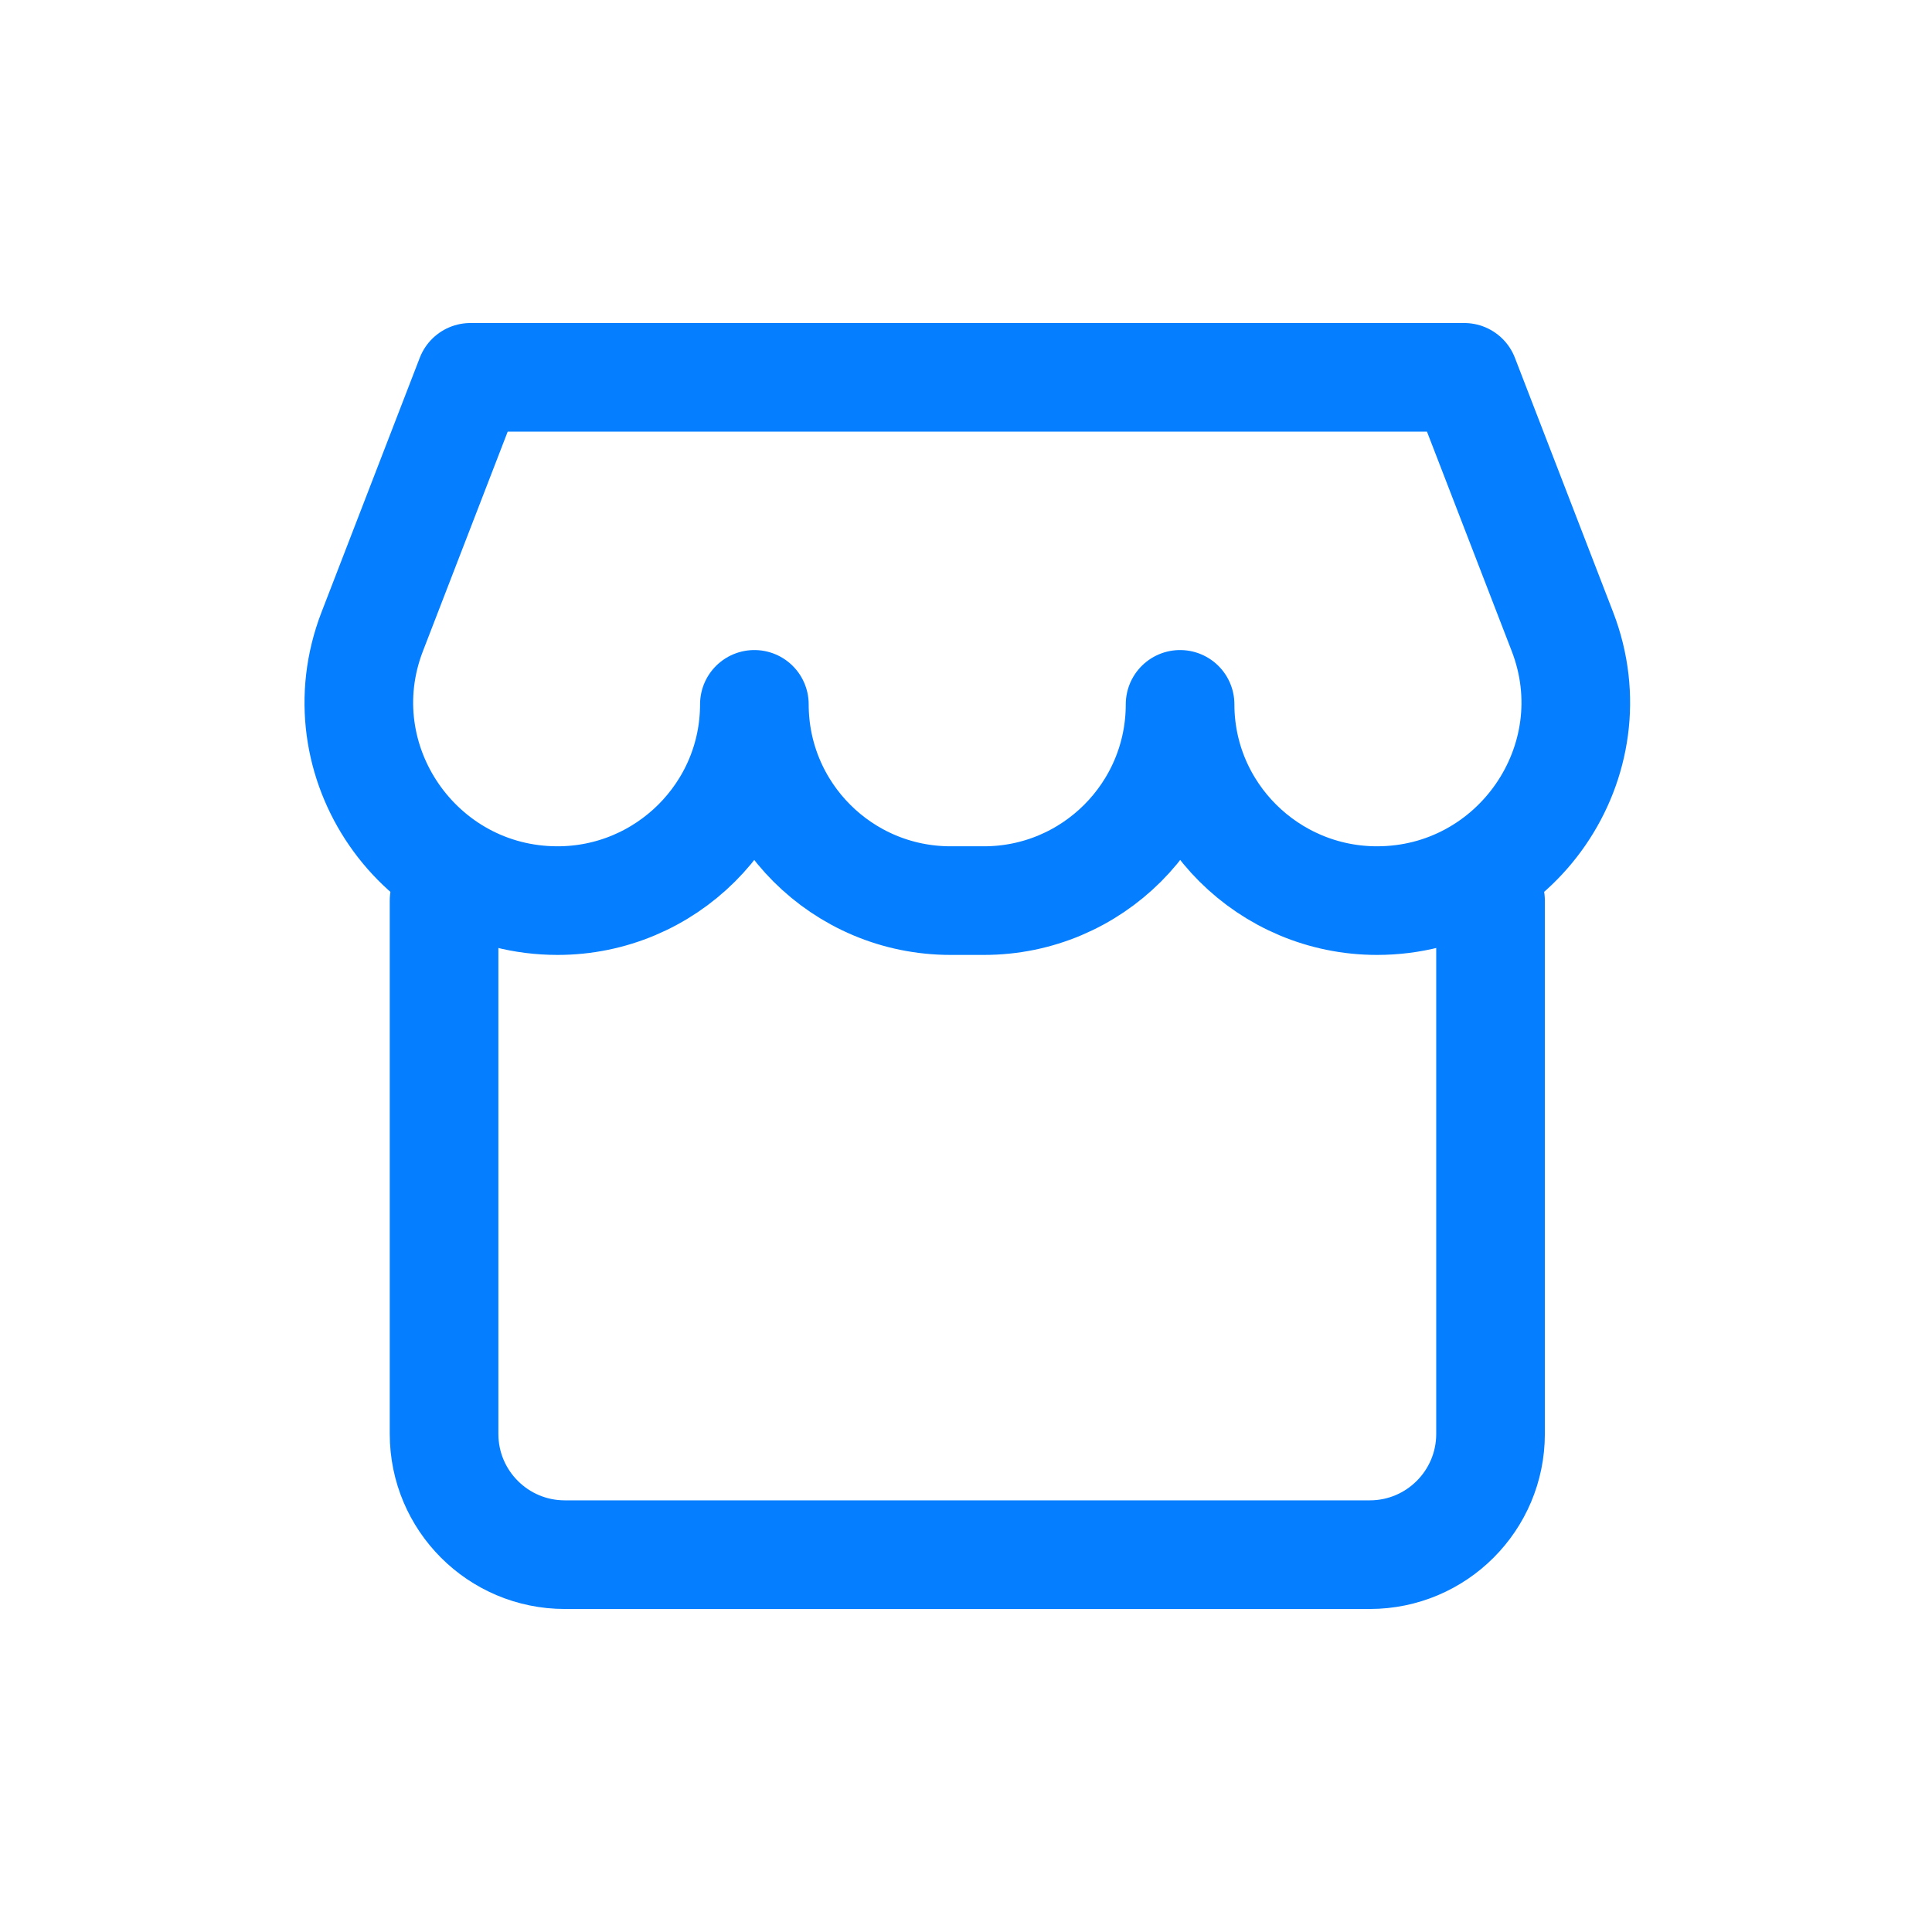
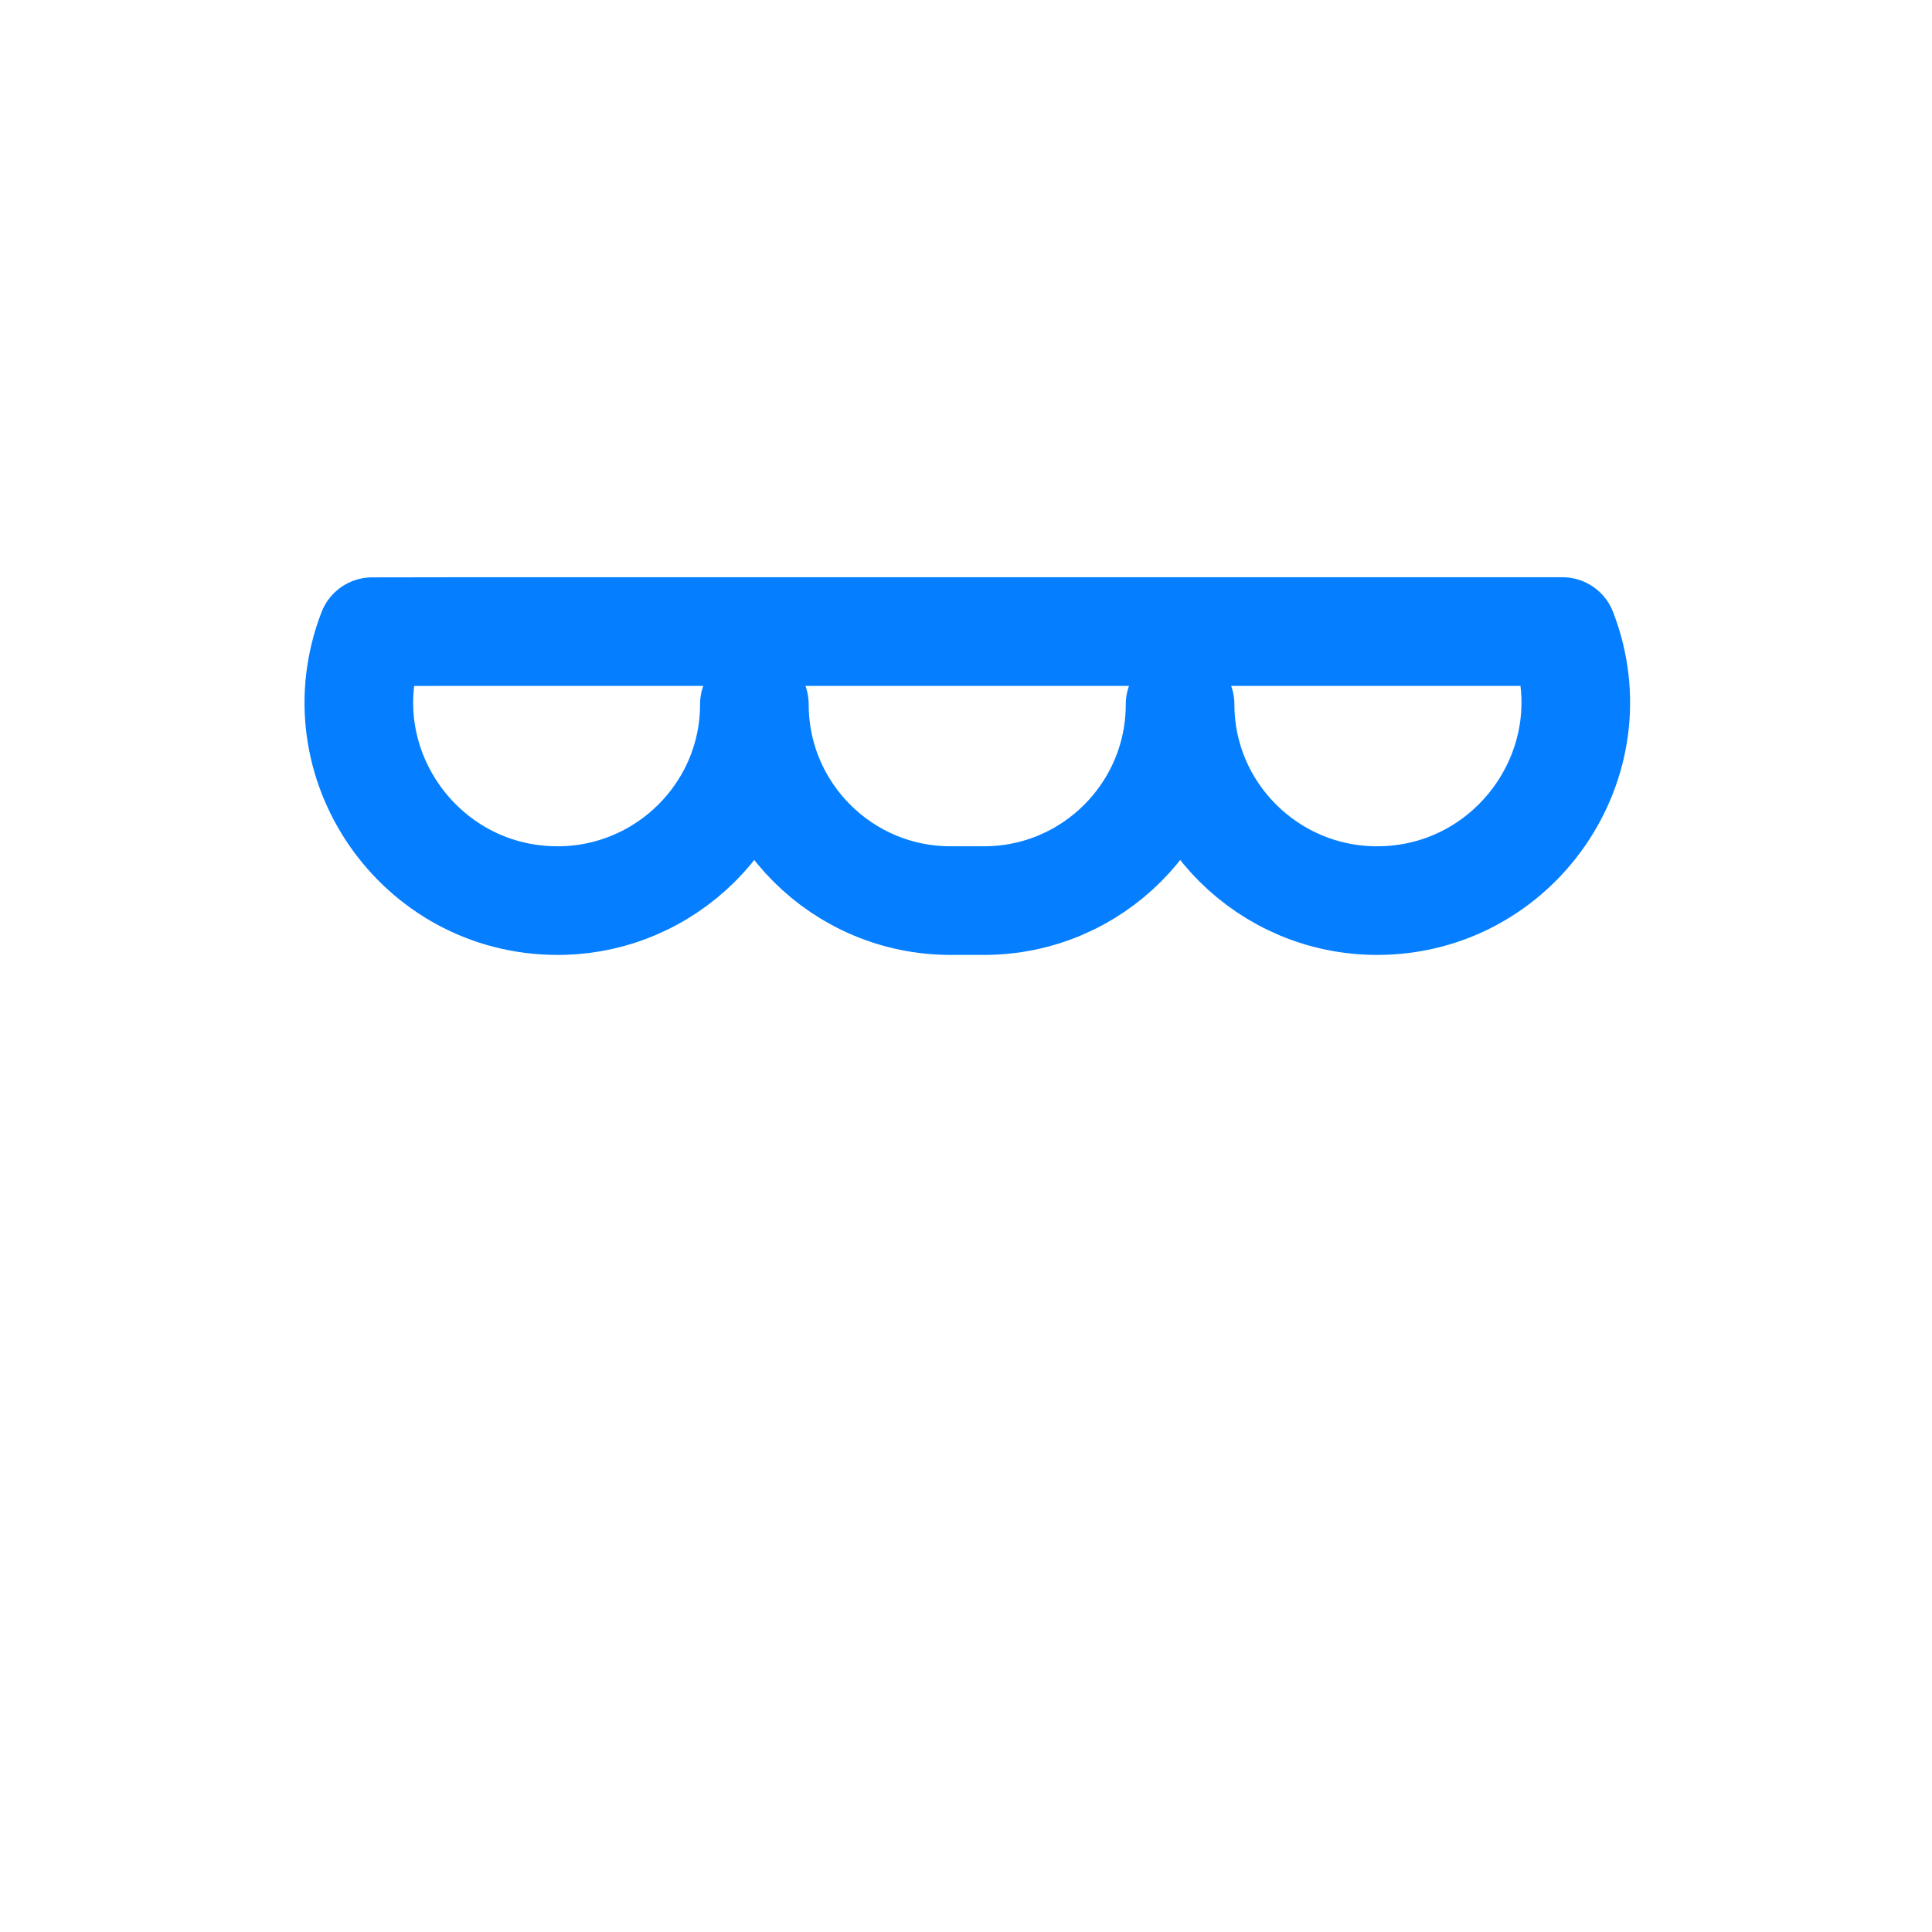
<svg xmlns="http://www.w3.org/2000/svg" width="26" height="26" viewBox="0 0 26 26" fill="none">
  <g id="icon/æå">
-     <path id="Vector" d="M20.059 12.12V19.297C20.059 20.194 19.331 20.922 18.434 20.922H7.601C6.703 20.922 5.976 20.194 5.976 19.297V12.12" stroke="#057FFF" stroke-width="1.462" stroke-linecap="round" stroke-linejoin="round" />
-     <path id="Vector_2" d="M5.009 8.501C4.336 10.244 5.634 12.12 7.503 12.12C8.962 12.12 10.152 10.938 10.152 9.479C10.152 10.938 11.334 12.12 12.793 12.12H13.241C14.699 12.12 15.881 10.938 15.881 9.479C15.881 10.938 17.072 12.12 18.531 12.12C20.4 12.12 21.7 10.243 21.026 8.499L19.705 5.078H6.331L5.009 8.501Z" stroke="#057FFF" stroke-width="1.462" stroke-linejoin="round" />
+     <path id="Vector_2" d="M5.009 8.501C4.336 10.244 5.634 12.12 7.503 12.12C8.962 12.12 10.152 10.938 10.152 9.479C10.152 10.938 11.334 12.12 12.793 12.12H13.241C14.699 12.12 15.881 10.938 15.881 9.479C15.881 10.938 17.072 12.12 18.531 12.12C20.4 12.12 21.7 10.243 21.026 8.499H6.331L5.009 8.501Z" stroke="#057FFF" stroke-width="1.462" stroke-linejoin="round" />
  </g>
</svg>